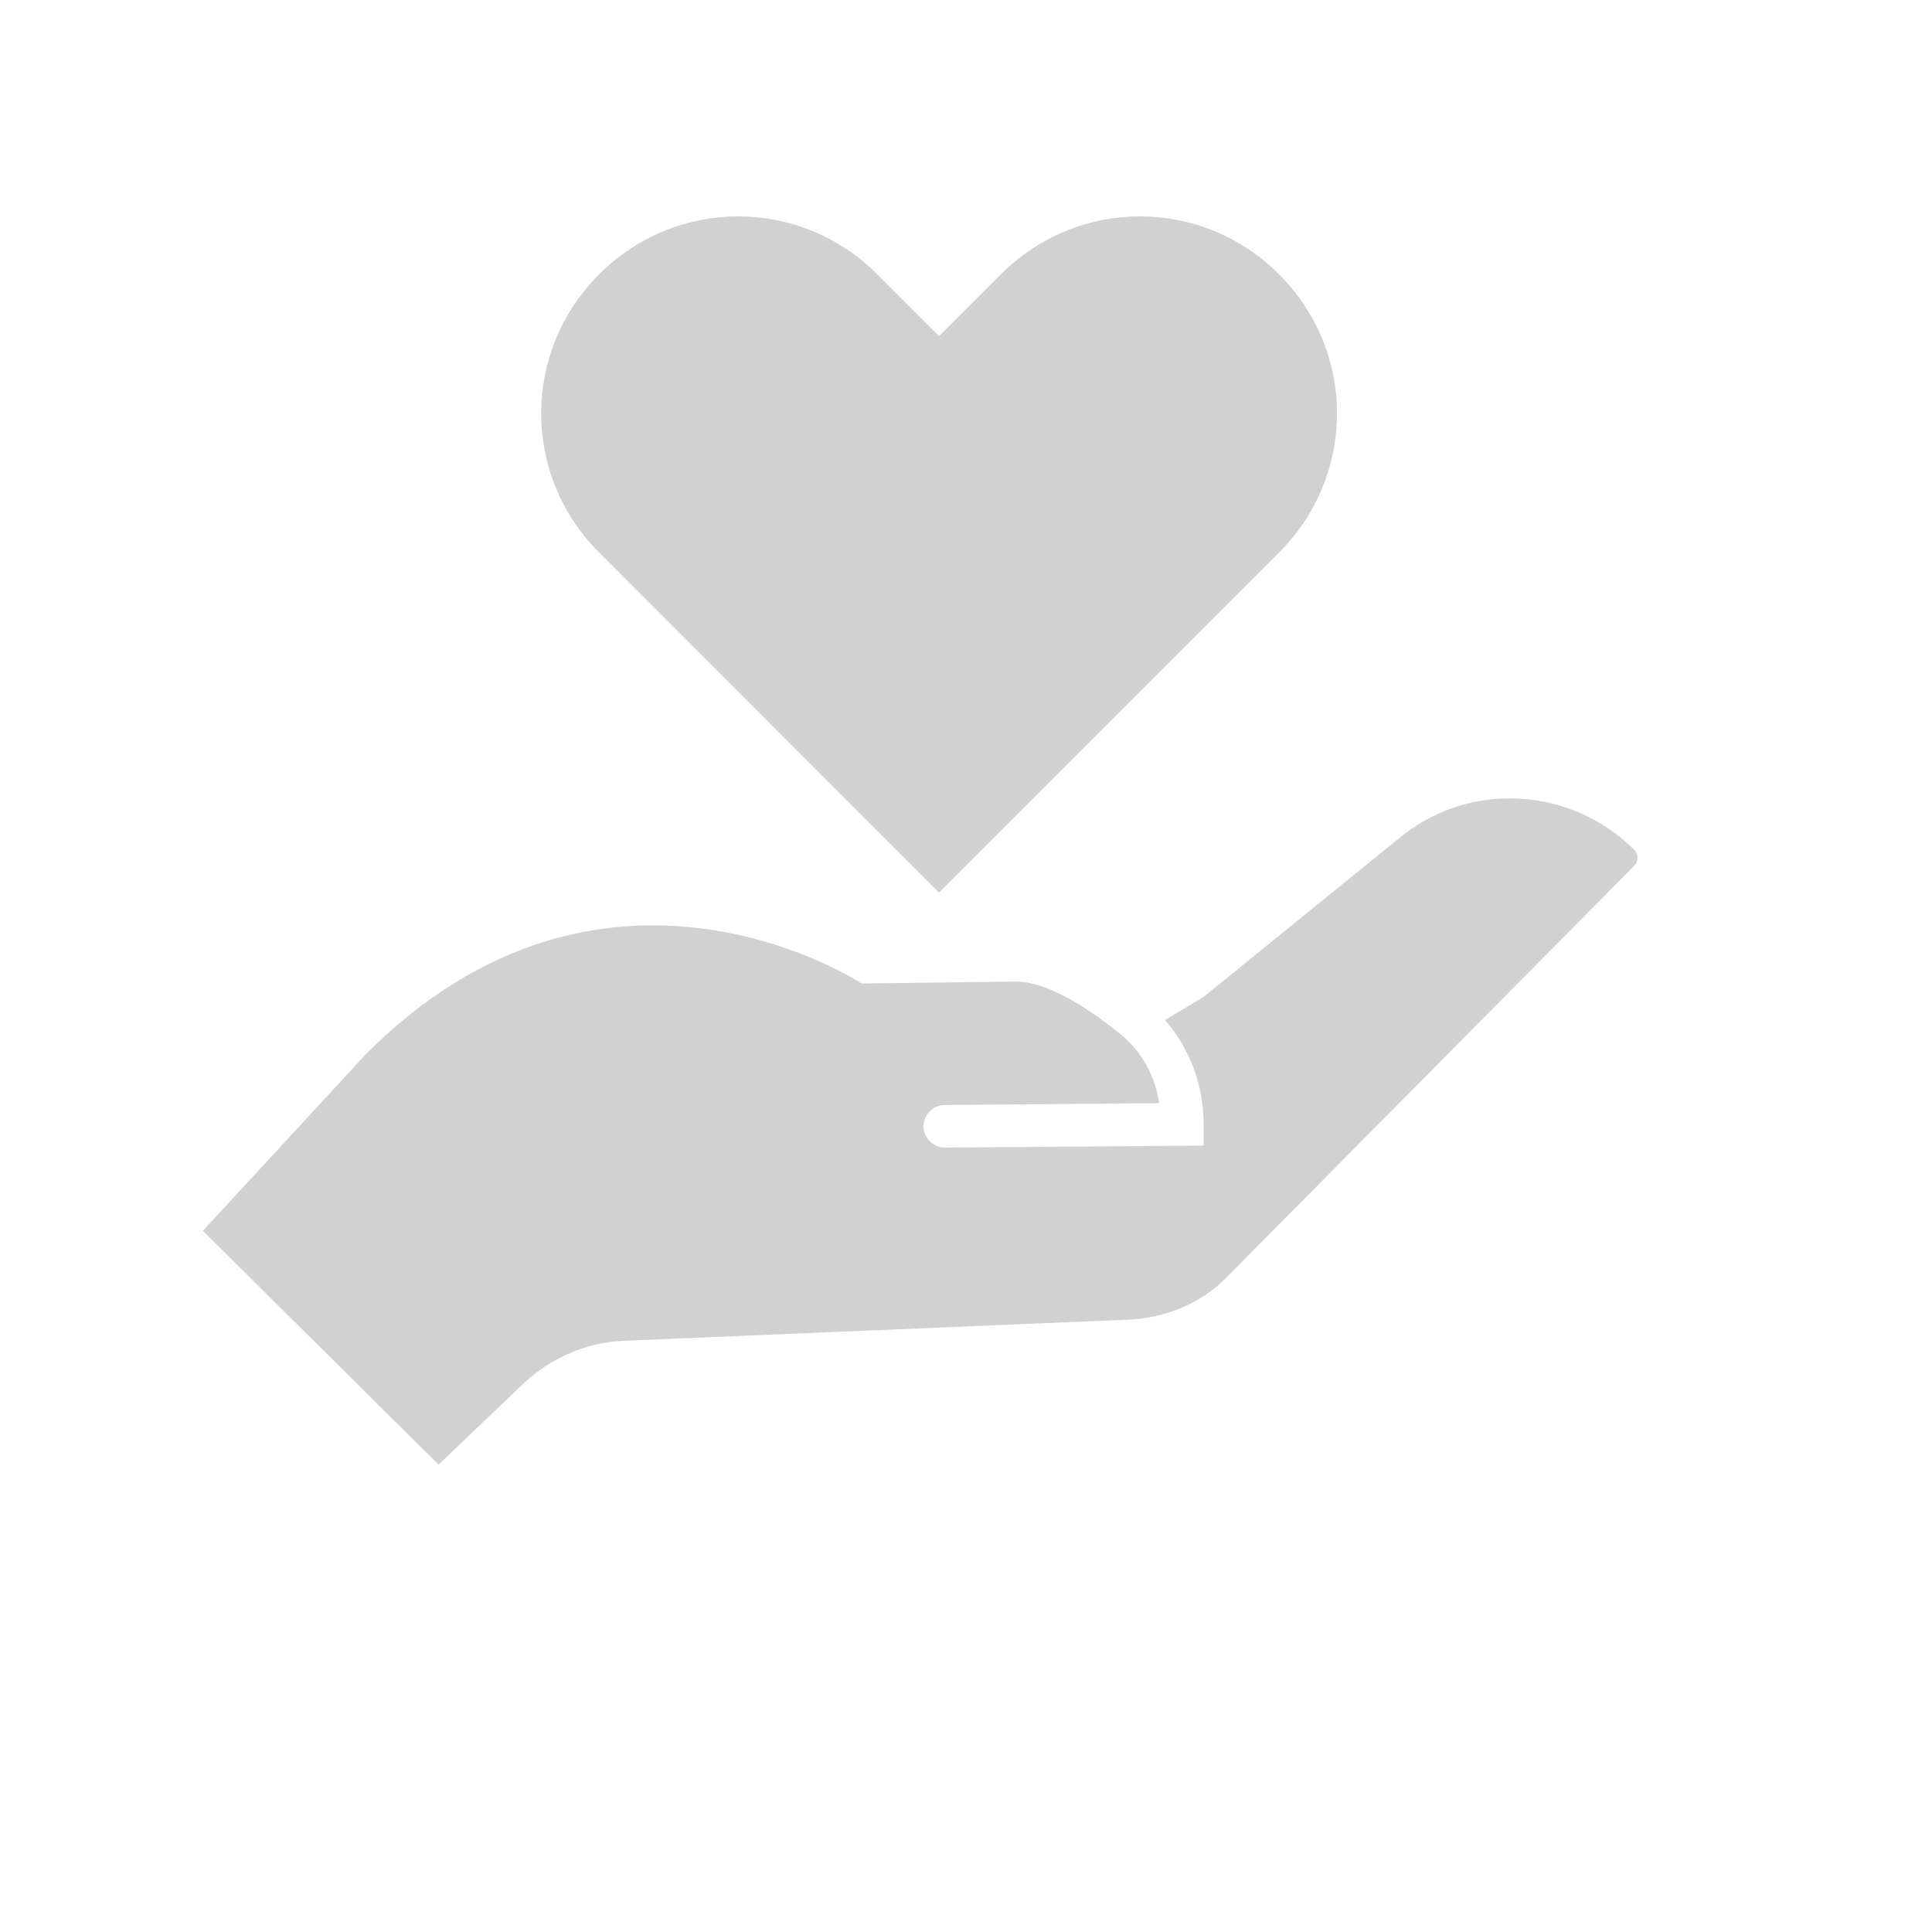
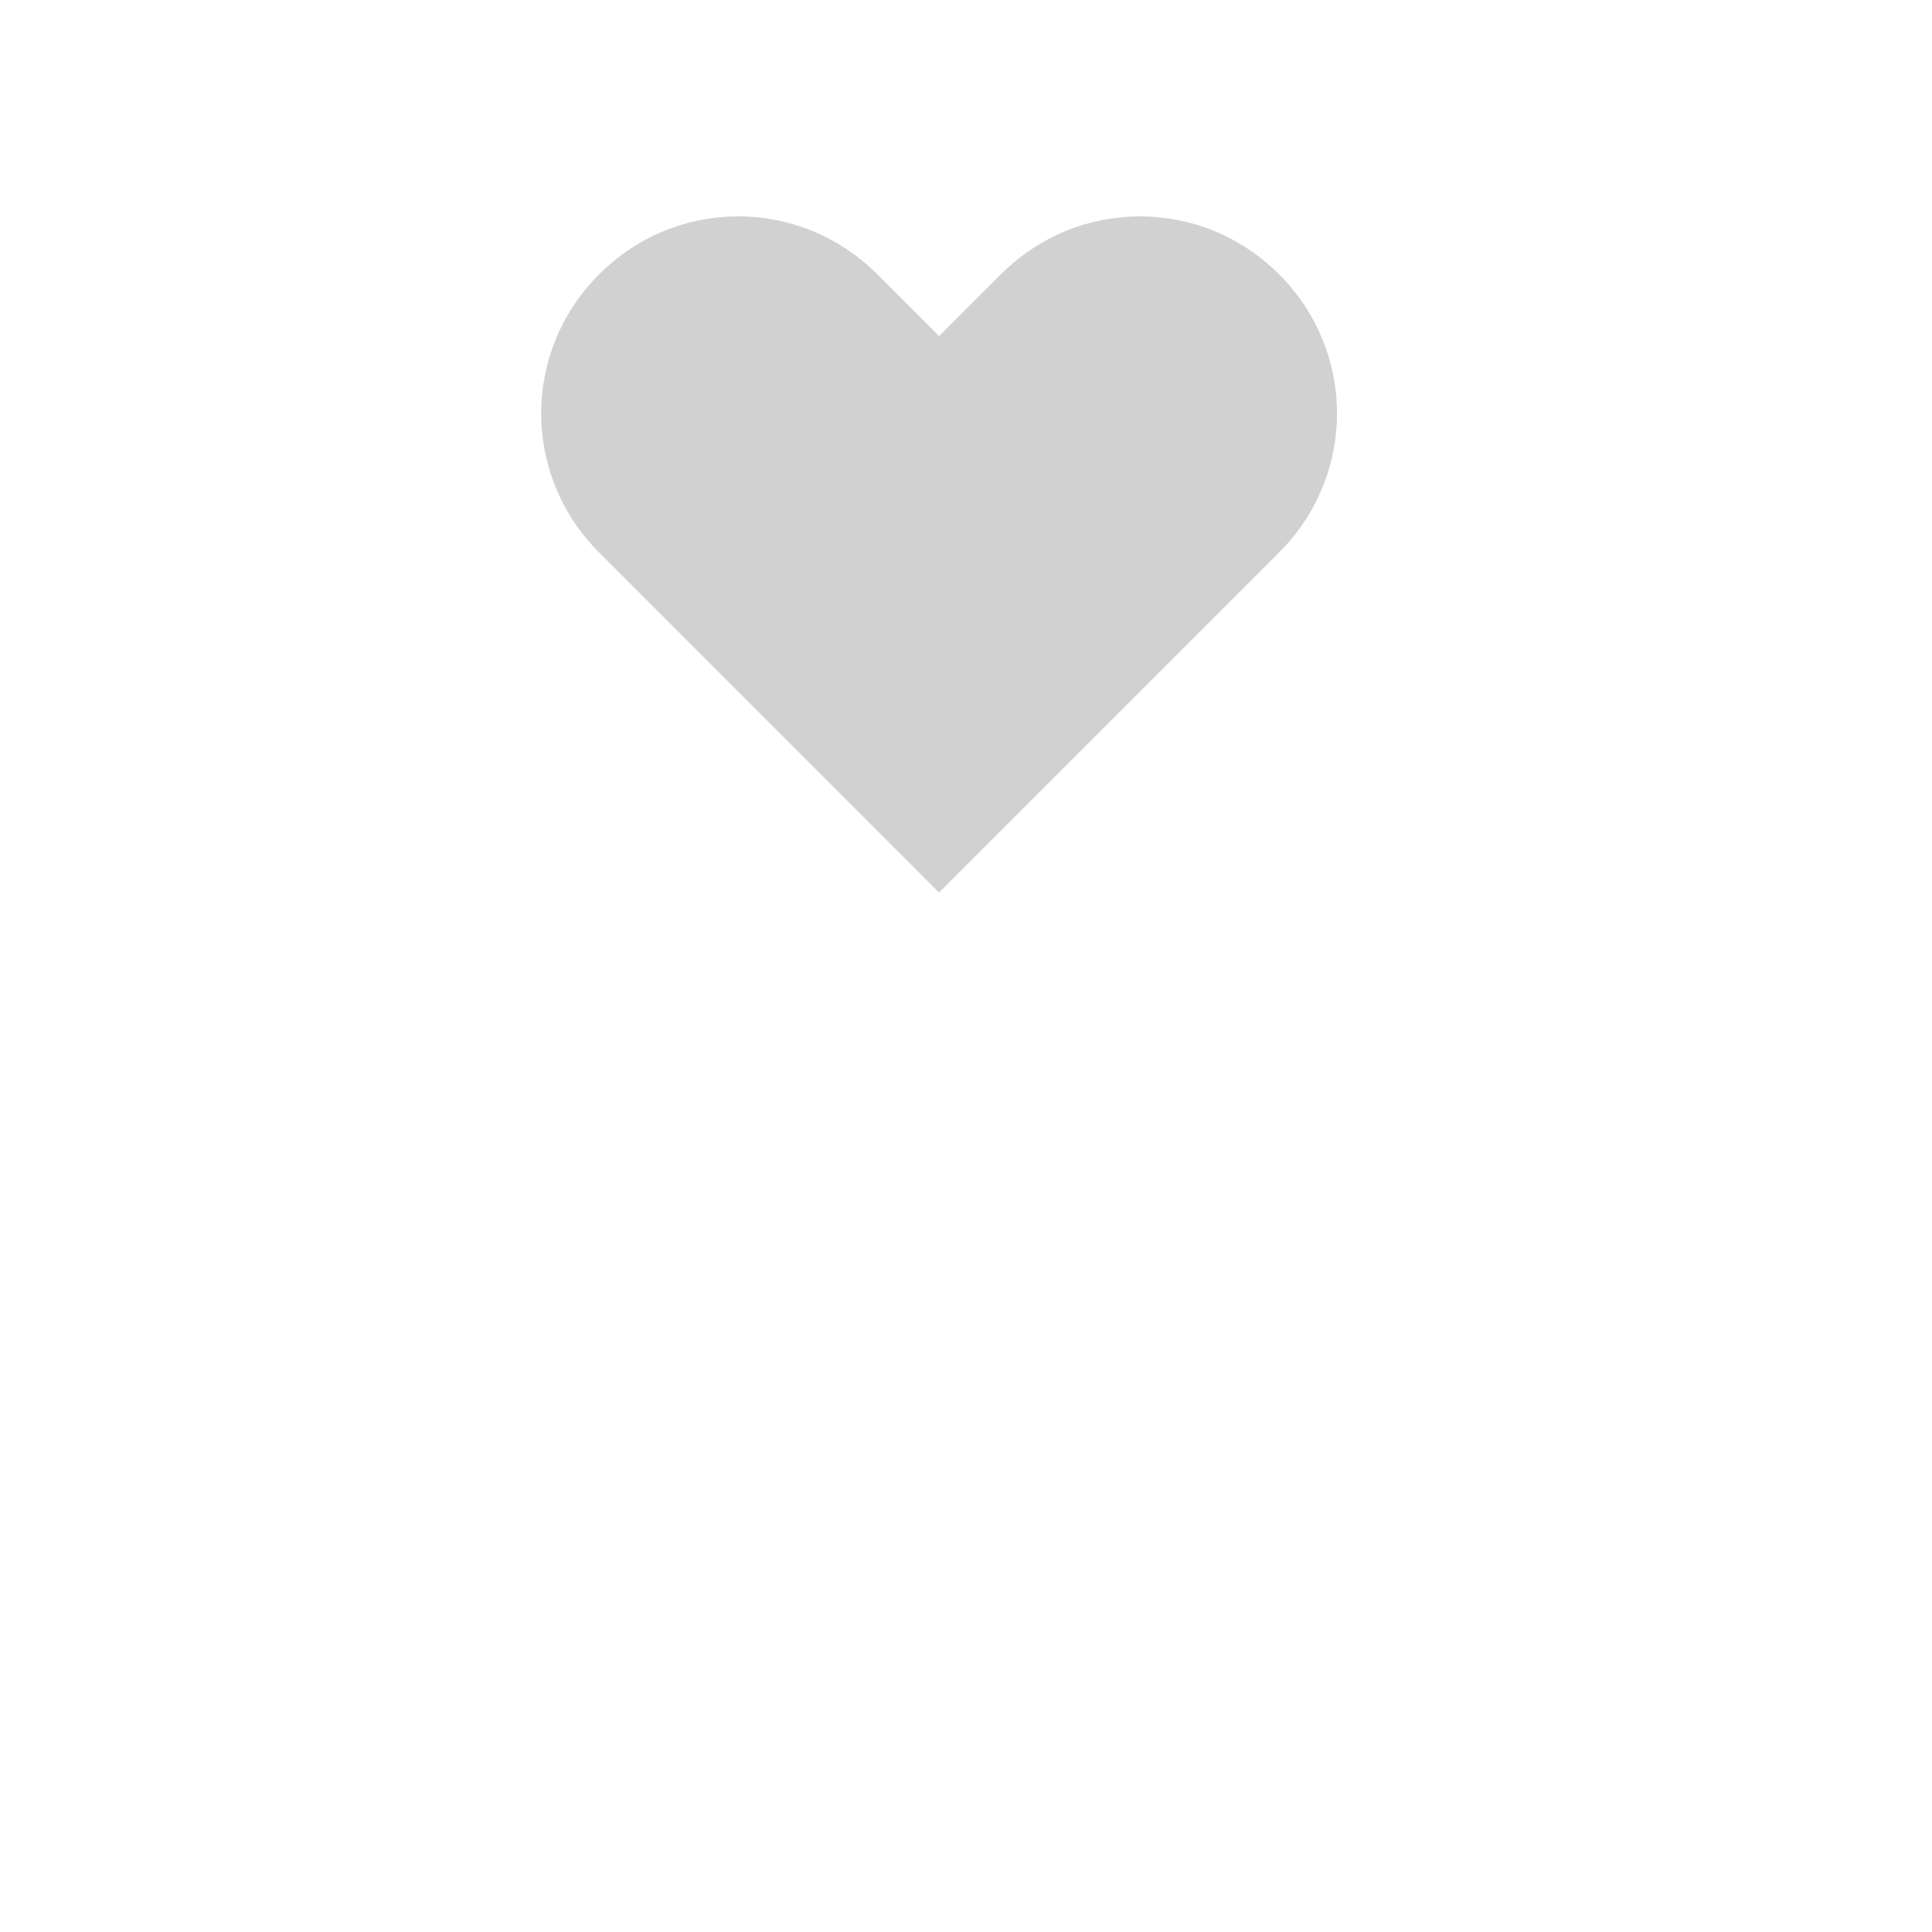
<svg xmlns="http://www.w3.org/2000/svg" width="100px" height="100px" version="1.1" viewBox="0 0 100 100" aria-hidden="true" style="fill:url(#CerosGradient_idbd55dd68a);">
  <defs>
    <linearGradient class="cerosgradient" data-cerosgradient="true" id="CerosGradient_idbd55dd68a" gradientUnits="userSpaceOnUse" x1="50%" y1="100%" x2="50%" y2="0%">
      <stop offset="0%" stop-color="#D1D1D1" />
      <stop offset="100%" stop-color="#D1D1D1" />
    </linearGradient>
    <linearGradient />
  </defs>
  <path d="m48.602 46.199 17.602-17.602c4-4 4-10.398 0-14.398s-10.398-4-14.398 0l-3.199 3.199-3.199-3.199c-4-4-10.398-4-14.398 0s-4 10.398 0 14.398z" style="fill:url(#CerosGradient_idbd55dd68a);" />
-   <path d="m26.898 71.801c1.398-1.398 3.301-2.301 5.301-2.398l26.301-1.102c1.898-0.102 3.801-0.898 5.102-2.301l21-21.199c0.199-0.199 0.199-0.602 0-0.801-3.301-3.301-8.602-3.602-12.199-0.602l-10.102 8.199-2 1.199c1.301 1.5 2 3.398 2 5.398v1.102l-13.398 0.102c-0.602 0-1.102-0.5-1.102-1.102s0.5-1.102 1.102-1.102l11.098-0.094c-0.199-1.301-0.801-2.5-1.801-3.398 0 0-3.301-2.898-5.602-2.898l-8 0.102s-13.301-8.801-25.699 3.699l-8.398 9.102 12.199 12.102z" style="fill:url(#CerosGradient_idbd55dd68a);" />
</svg>